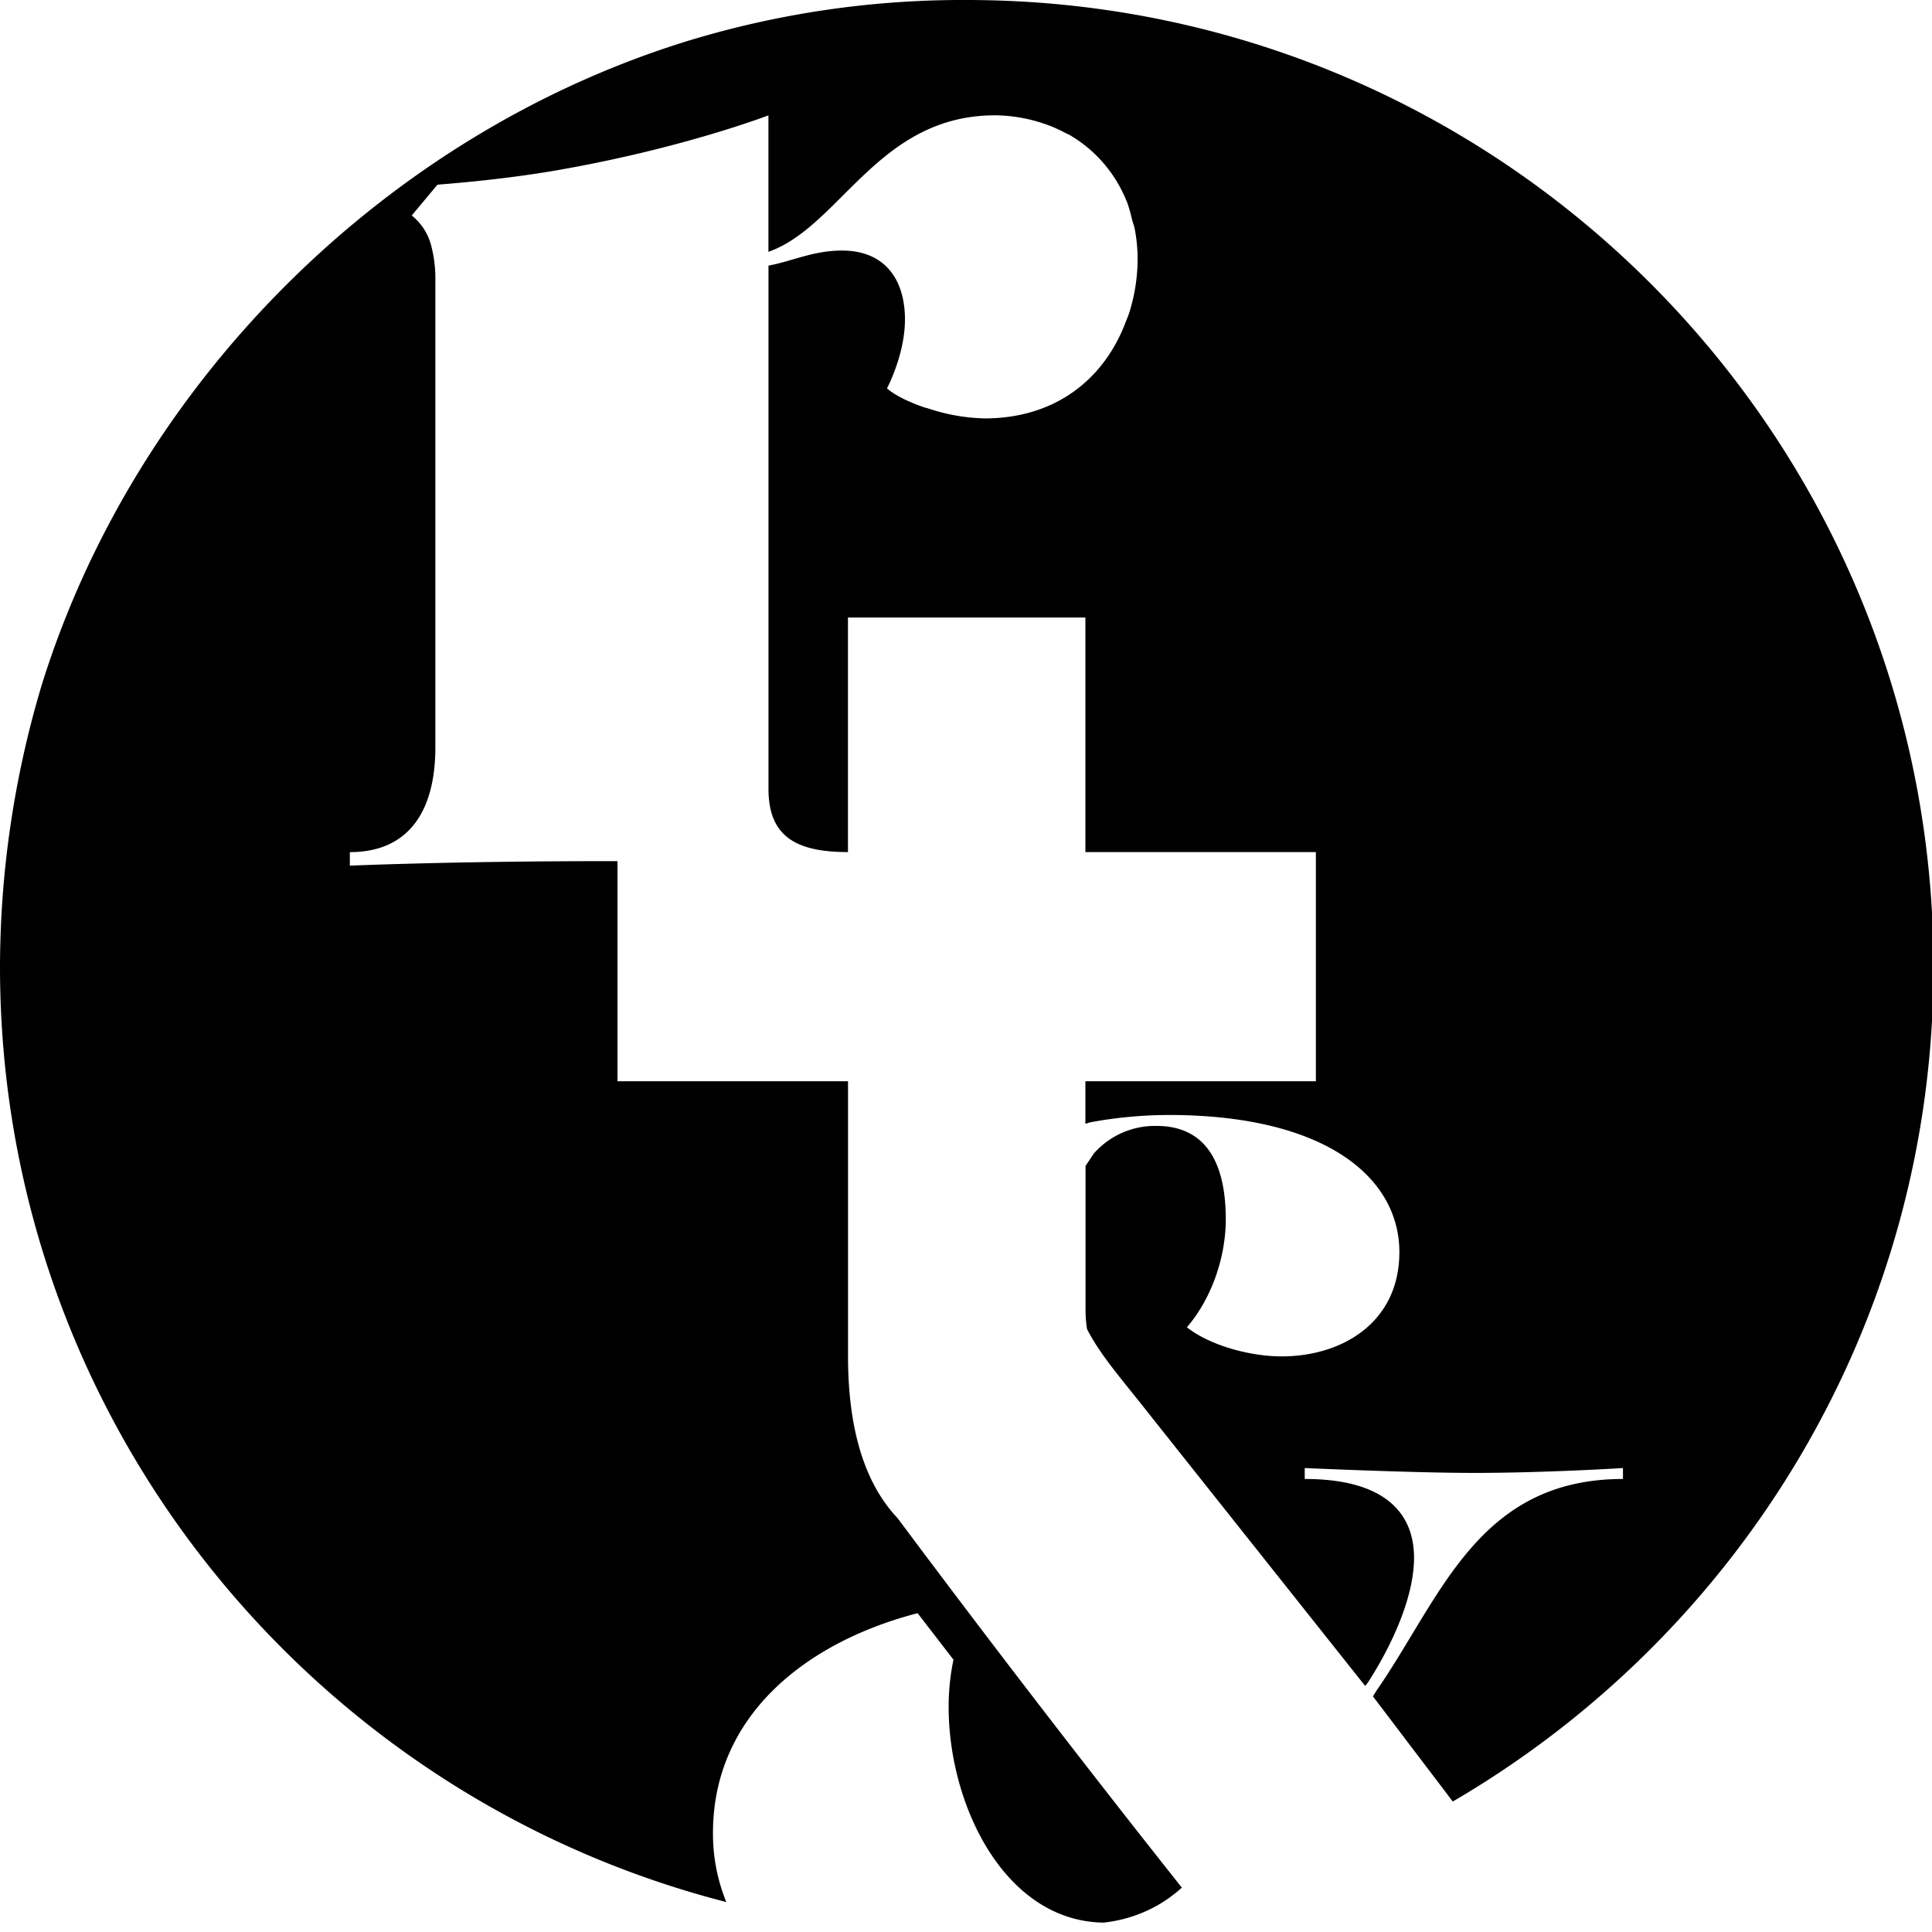
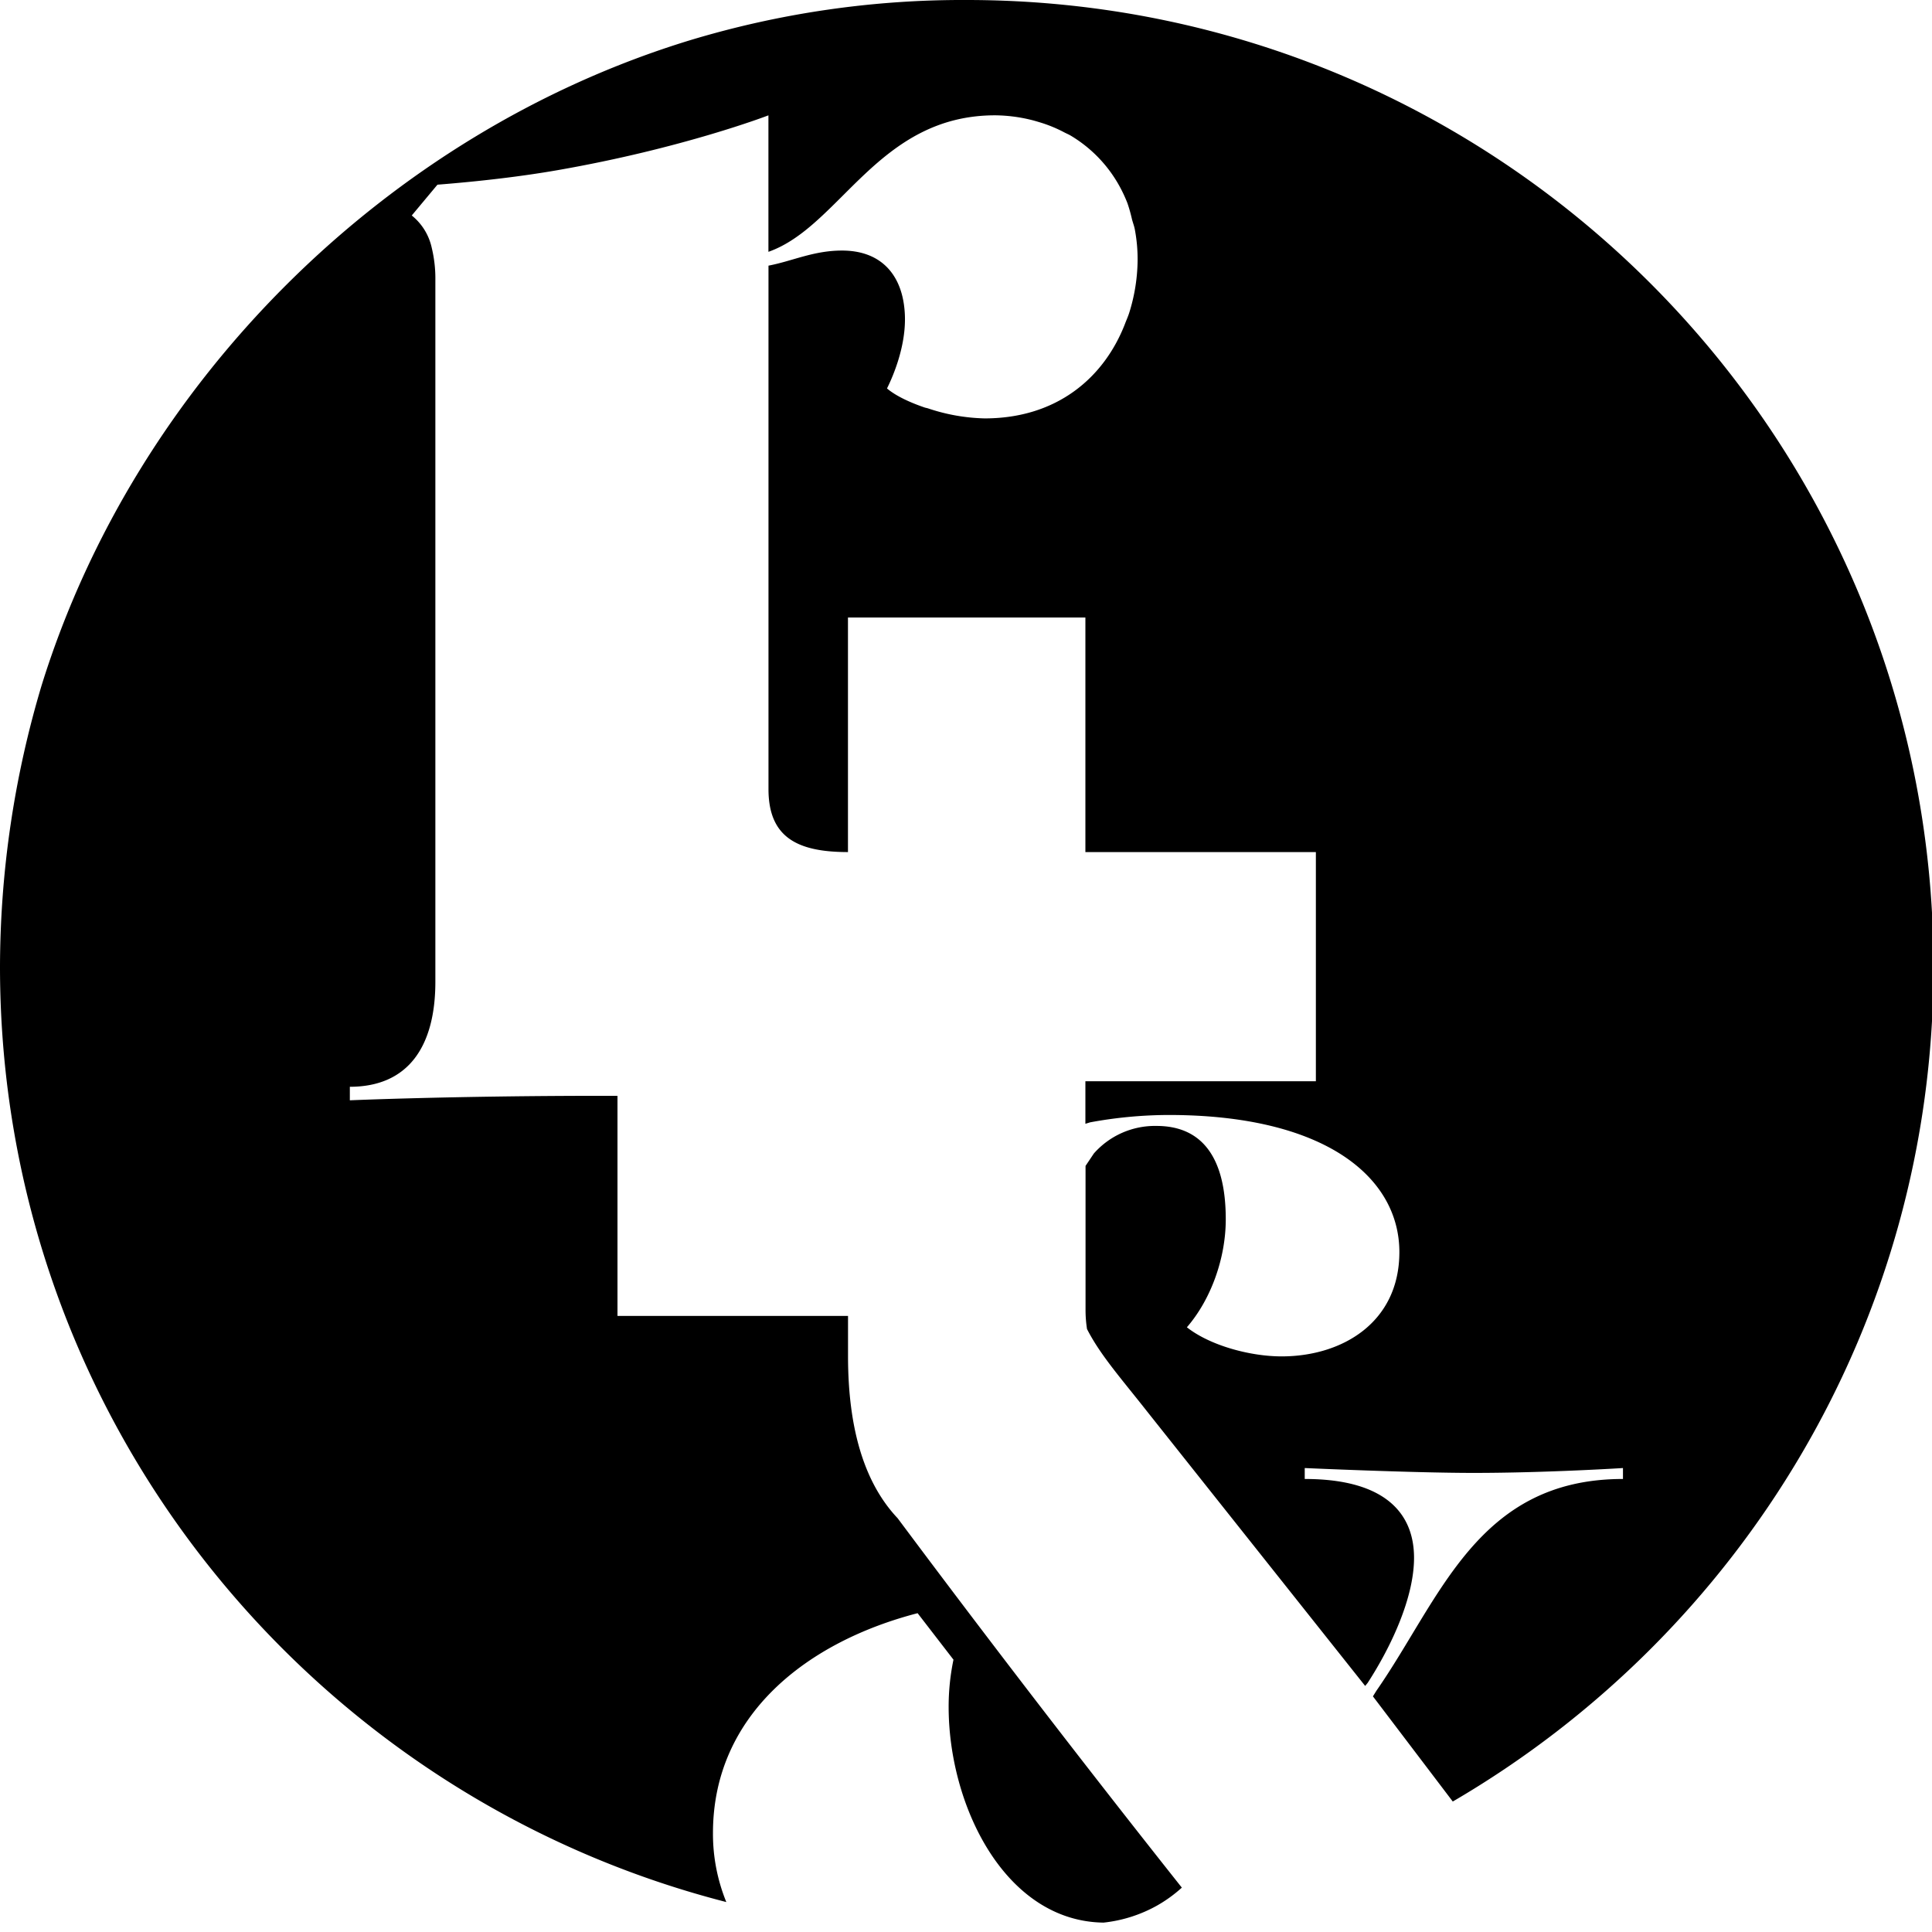
<svg xmlns="http://www.w3.org/2000/svg" role="img" aria-hidden="true" viewBox="0 0 640 640">
  <style>
        #pat {
        fill: oklch(0.193 0.024 275);
        }

        @media screen and (prefers-color-scheme: dark) {
        #pat {
        fill: oklch(0.988 0.005 275);
        }
        }
    </style>
-   <path fill-rule="evenodd" fill="currentColor" id="pat" d="M320.23 0a312.06 312.06 0 0 0-91.55 13.3C128.22 43.94 45.13 126.39 13.84 226.86A326.9 326.9 0 0 0 0 320.23c0 149.31 102.34 274.39 240.6 309.85a59.78 59.78 0 0 1-4.42-22.85c0-39.45 31.54-63.46 67.79-72.84l11.88 15.4a76.51 76.51 0 0 0-1.6 15.65c0 32.73 18.68 71 51.31 71.45a46.41 46.41 0 0 0 17.63-5.59 45.66 45.66 0 0 0 8.31-6q-42.13-53.12-83.75-108.48-5.21-6.94-10.39-13.88h0c-10.93-11.56-16.44-29.42-16.44-53.73v-13.3h0v-77.73h-76.37v-72.91h-4.66c-49.71 0-84 1.49-84 1.49h0v-4.48c19.39 0 28.33-13.42 28.33-34.78V92.89A43.39 43.39 0 0 0 143 82a18.88 18.88 0 0 0-6.6-10.62l8.51-10.2c14-1.11 27.55-2.68 39.73-4.8 41.47-7.22 69.91-18.14 69.91-18.14h0s-28.45 10.89-69.91 18.1c41.37-7.19 69.77-18.07 69.91-18.13h0v45.21C278.44 75 290.87 38.2 329.63 38.2a52.22 52.22 0 0 1 8.7.78 52.22 52.22 0 0 0-8.7-.78c-38.76 0-51.19 36.76-75.06 45.23h0c23.87-8.45 36.27-45.23 75.06-45.23a51.59 51.59 0 0 1 11.81 1.48c1 .24 2 .54 3 .84a45 45 0 0 1 8.19 3.37c.69.36 1.42.65 2.08 1.05.29.17.64.28.93.47-.29-.19-.64-.3-.93-.47a44.41 44.41 0 0 1 15.86 16.24 47 47 0 0 1 2.92 6.16 51 51 0 0 1 1.49 5.29c.32 1.23.8 2.39 1 3.67a53.17 53.17 0 0 1 .87 9.61 59.81 59.81 0 0 1-2.73 17.55c-.41 1.34-1 2.6-1.48 3.89-6.87 17.64-22.4 31.25-46.48 31.25a63.08 63.08 0 0 1-18.77-3.33c-.32-.1-.66-.15-1-.25-5.09-1.73-9.68-3.9-12.56-6.34h0c2.47-5 5.95-13.92 5.95-22.86a34.15 34.15 0 0 0-.31-4.7 34.11 34.11 0 0 1 .31 4.69c0 9-3.48 17.9-5.95 22.87h0c2.47-5 5.95-13.91 5.95-22.87a34 34 0 0 0-.31-4.69C298.06 90.55 291.54 83 278.92 83c-9.43 0-16.39 3.48-24.35 5v173.39c0 7.95 2.36 13.17 6.83 16.4s11.06 4.47 19.5 4.47v-77.7h78.65v77.71h76.35v75.91h-76.35v14.09l1.56-.48a144.69 144.69 0 0 1 26-2.44c52.31 0 76.45 20.91 76.45 45.41 0 23.31-18.91 34.56-39 34.56-10.47 0-23.74-3.61-31.39-9.64 8-9.24 12.88-22.91 12.88-35.76 0-21.31-8.47-30.94-22.93-30.94a27 27 0 0 0-20.76 9.12l-2.76 4.12v47.7a41.17 41.17 0 0 0 .49 6.35h0c4.41 8.63 11.26 16.3 19.78 27.14l72.36 91.08.82-1c7.78-12 15.37-28.2 15.37-41.44 0-14.47-9.26-26.12-36.21-26.12v-3.62s35.8 1.61 55.92 1.61c24.14 0 49.5-1.61 49.5-1.61v3.62c-48.18 0-60.34 39.46-81.69 70.17l-1.14 1.84 26.45 34.84c95.14-55.52 159.25-158.42 159.25-276.52C640.46 143.38 497.08 0 320.23 0zm-195.8 66.93z" />
+   <path fill-rule="evenodd" fill="currentColor" id="pat" d="M320.23 0a312.06 312.06 0 0 0-91.55 13.3C128.22 43.94 45.13 126.39 13.84 226.86A326.9 326.9 0 0 0 0 320.23c0 149.31 102.34 274.39 240.6 309.85a59.78 59.78 0 0 1-4.42-22.85c0-39.45 31.54-63.46 67.79-72.84l11.88 15.4a76.51 76.51 0 0 0-1.6 15.65c0 32.73 18.68 71 51.31 71.45a46.41 46.41 0 0 0 17.63-5.59 45.66 45.66 0 0 0 8.31-6q-42.13-53.12-83.75-108.48-5.21-6.94-10.39-13.88h0c-10.93-11.56-16.44-29.42-16.44-53.73v-13.3h0h-76.37v-72.91h-4.66c-49.71 0-84 1.49-84 1.49h0v-4.48c19.39 0 28.33-13.42 28.33-34.78V92.89A43.39 43.39 0 0 0 143 82a18.88 18.88 0 0 0-6.6-10.62l8.51-10.2c14-1.11 27.55-2.68 39.73-4.8 41.47-7.22 69.91-18.14 69.91-18.14h0s-28.45 10.89-69.91 18.1c41.37-7.19 69.77-18.07 69.91-18.13h0v45.21C278.44 75 290.87 38.2 329.63 38.2a52.22 52.22 0 0 1 8.7.78 52.22 52.22 0 0 0-8.7-.78c-38.76 0-51.19 36.76-75.06 45.23h0c23.87-8.45 36.27-45.23 75.06-45.23a51.59 51.59 0 0 1 11.81 1.48c1 .24 2 .54 3 .84a45 45 0 0 1 8.19 3.37c.69.36 1.42.65 2.08 1.05.29.17.64.28.93.47-.29-.19-.64-.3-.93-.47a44.41 44.41 0 0 1 15.86 16.24 47 47 0 0 1 2.92 6.16 51 51 0 0 1 1.49 5.29c.32 1.23.8 2.39 1 3.67a53.17 53.17 0 0 1 .87 9.61 59.81 59.81 0 0 1-2.73 17.55c-.41 1.34-1 2.6-1.48 3.89-6.87 17.64-22.4 31.25-46.48 31.25a63.08 63.08 0 0 1-18.77-3.33c-.32-.1-.66-.15-1-.25-5.09-1.73-9.68-3.9-12.56-6.34h0c2.47-5 5.95-13.92 5.95-22.86a34.15 34.15 0 0 0-.31-4.7 34.11 34.11 0 0 1 .31 4.69c0 9-3.48 17.9-5.95 22.87h0c2.47-5 5.95-13.91 5.95-22.87a34 34 0 0 0-.31-4.69C298.06 90.55 291.54 83 278.92 83c-9.43 0-16.39 3.48-24.35 5v173.39c0 7.95 2.36 13.17 6.83 16.4s11.06 4.47 19.5 4.47v-77.7h78.65v77.71h76.35v75.91h-76.35v14.09l1.56-.48a144.69 144.69 0 0 1 26-2.44c52.31 0 76.45 20.91 76.45 45.41 0 23.31-18.91 34.56-39 34.56-10.47 0-23.74-3.61-31.39-9.64 8-9.24 12.88-22.91 12.88-35.76 0-21.31-8.47-30.94-22.93-30.94a27 27 0 0 0-20.76 9.12l-2.76 4.12v47.7a41.17 41.17 0 0 0 .49 6.35h0c4.41 8.63 11.26 16.3 19.78 27.14l72.36 91.08.82-1c7.78-12 15.37-28.2 15.37-41.44 0-14.47-9.26-26.12-36.21-26.12v-3.62s35.8 1.61 55.92 1.61c24.14 0 49.5-1.61 49.5-1.61v3.62c-48.18 0-60.34 39.46-81.69 70.17l-1.14 1.84 26.45 34.84c95.14-55.52 159.25-158.42 159.25-276.52C640.46 143.38 497.08 0 320.23 0zm-195.8 66.93z" />
</svg>